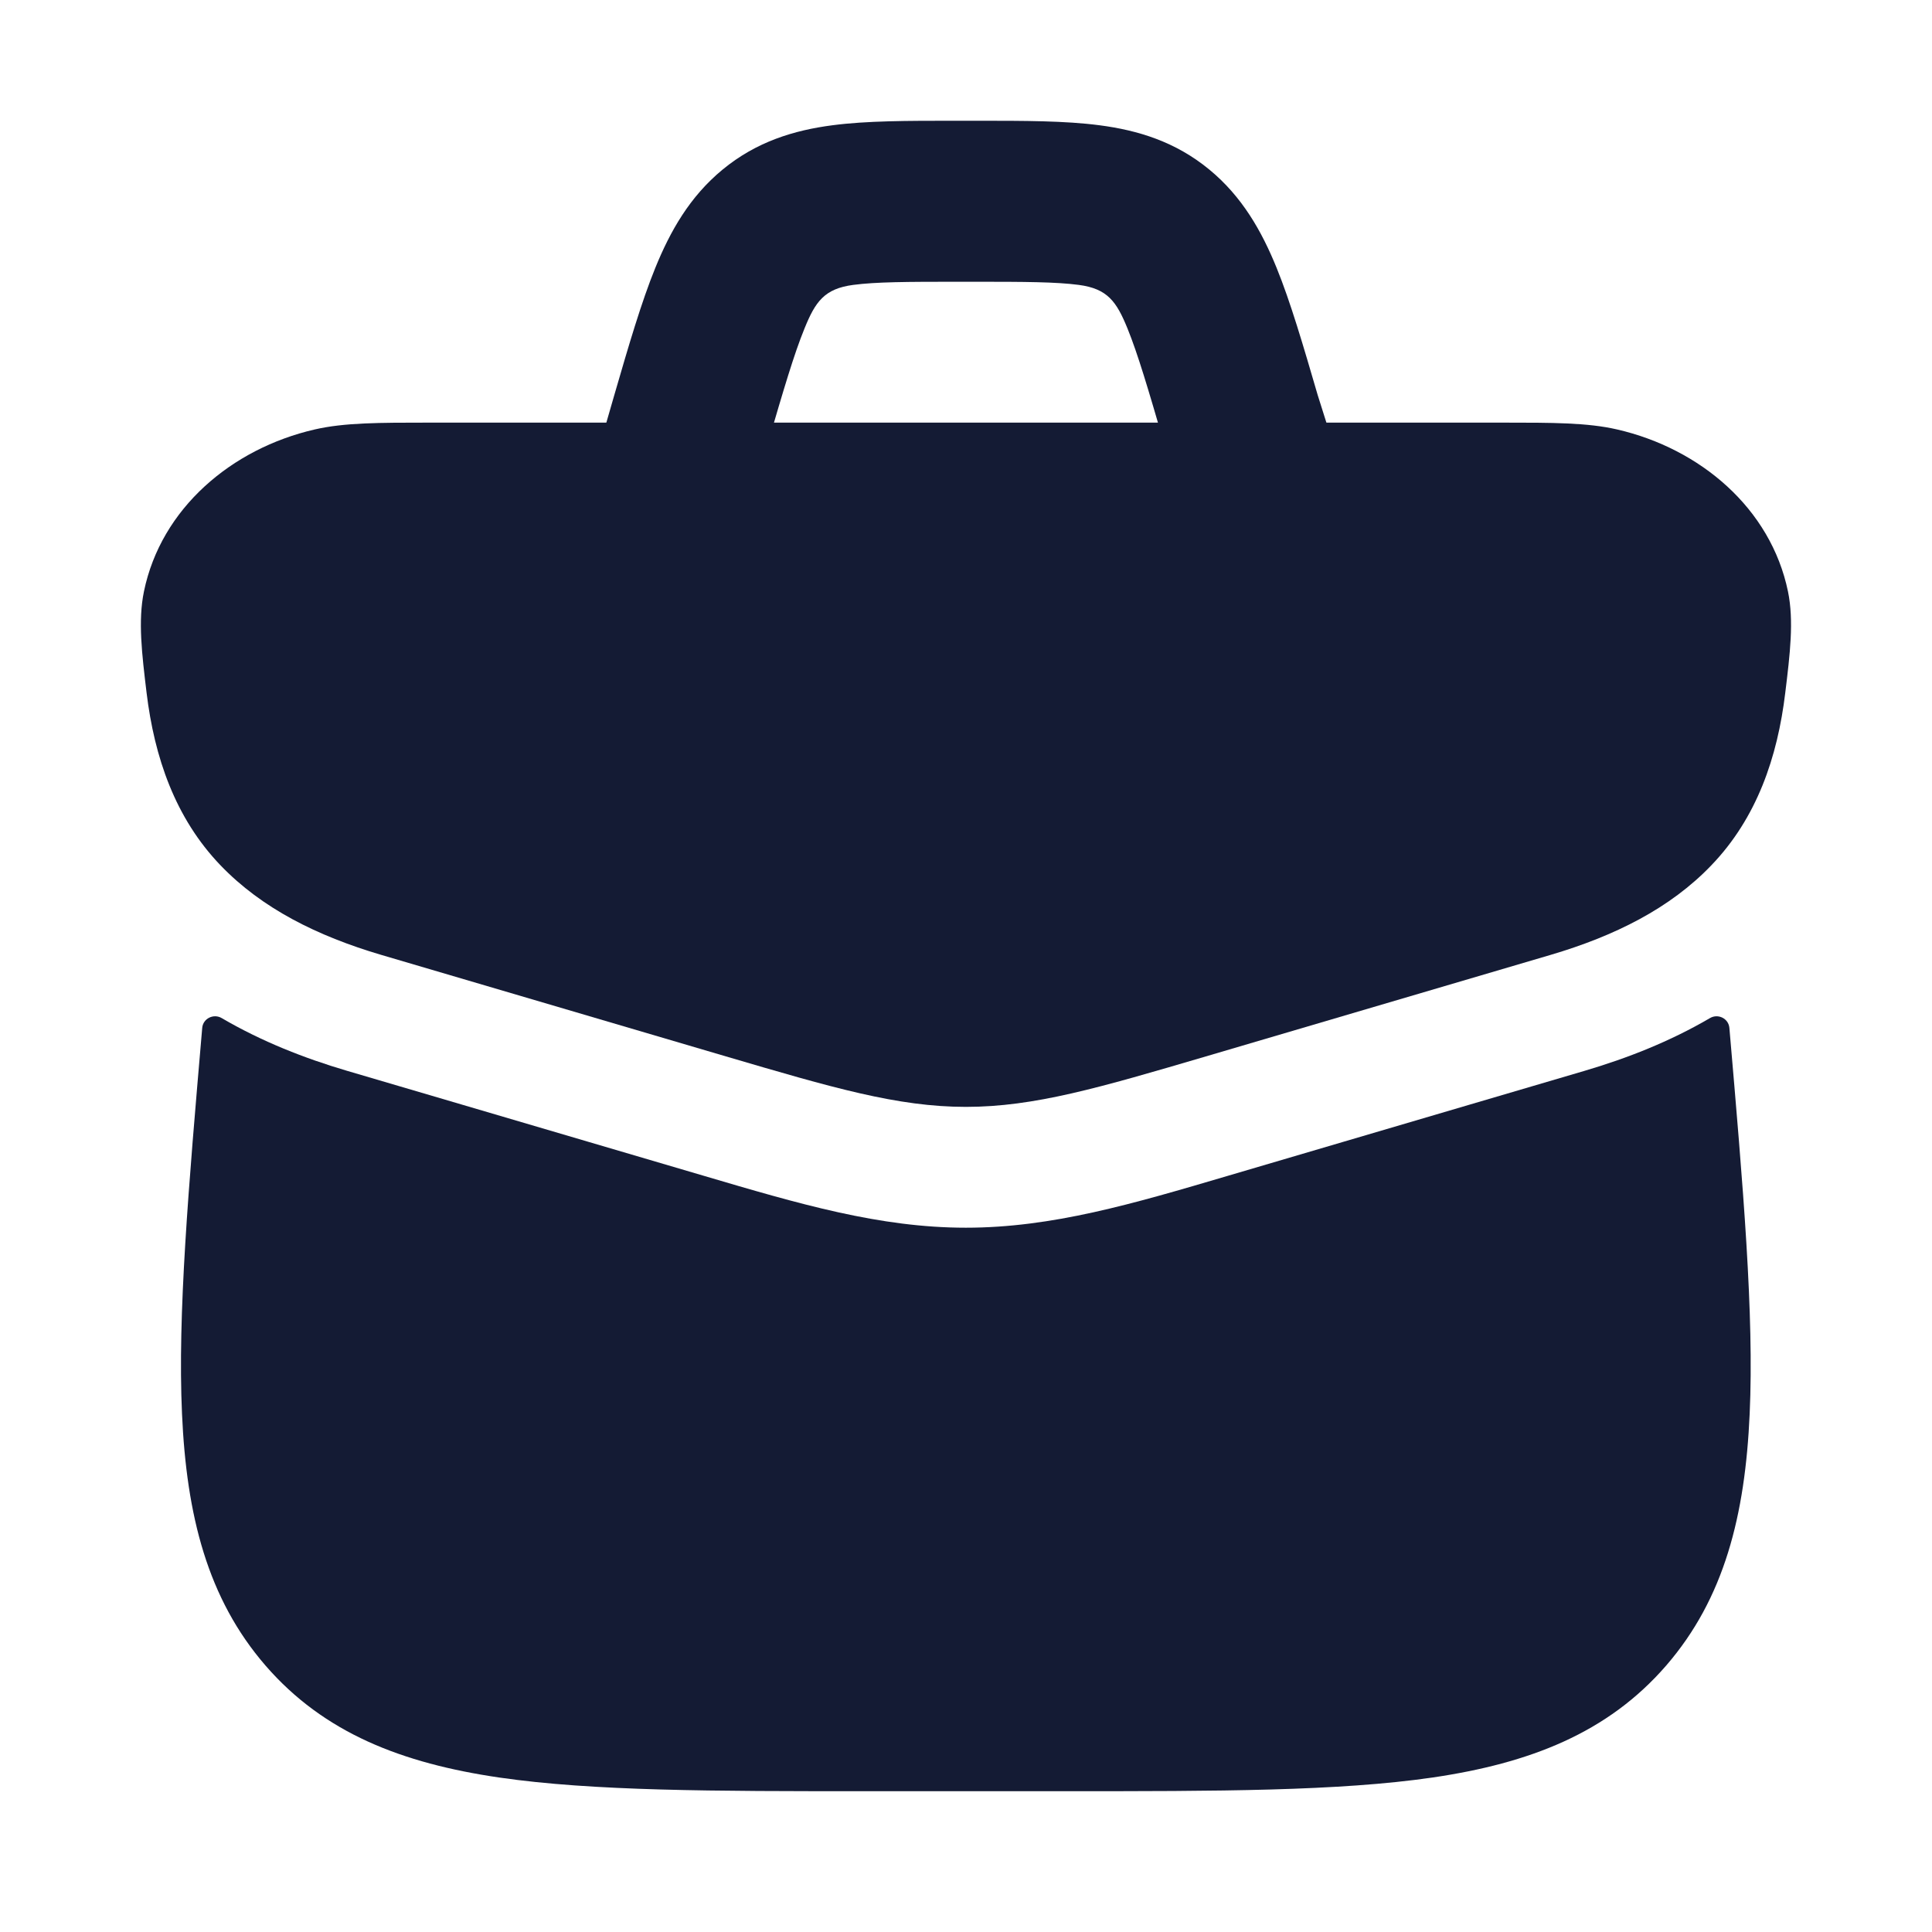
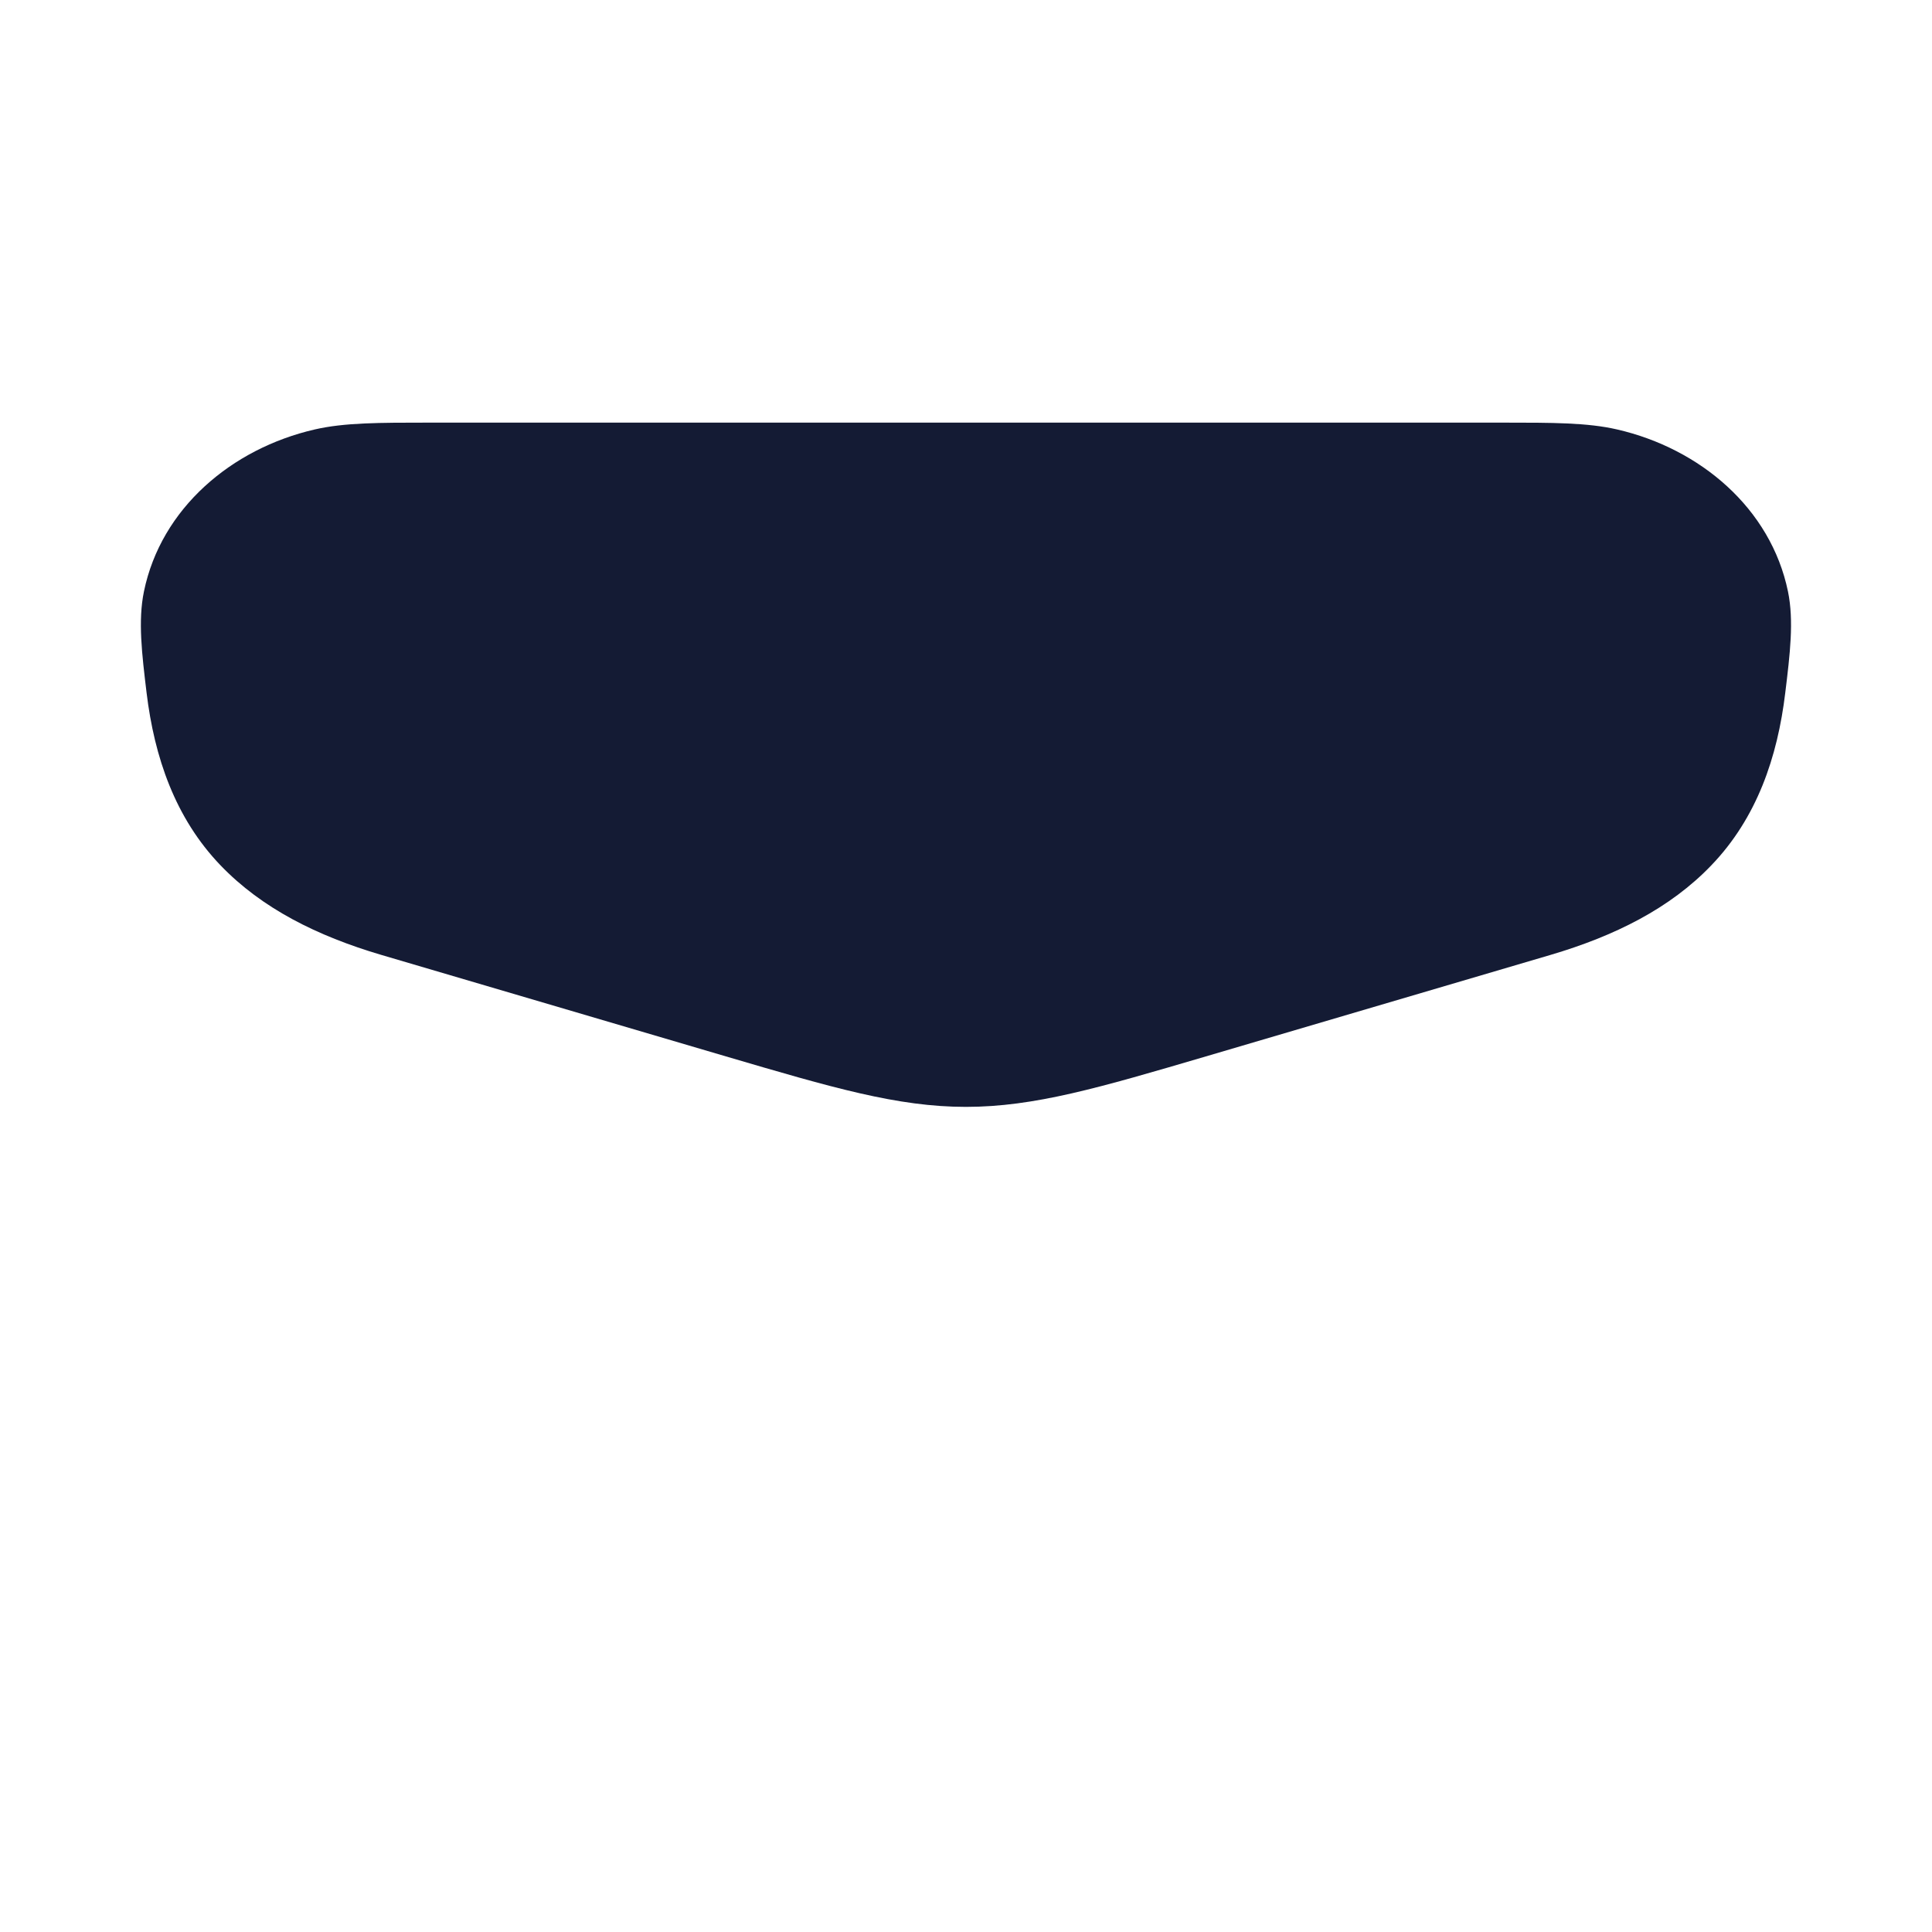
<svg xmlns="http://www.w3.org/2000/svg" width="24" height="24" viewBox="0 0 24 24" fill="none">
-   <path d="M21.483 12.769C21.473 12.652 21.343 12.588 21.242 12.647C20.743 12.939 20.211 13.147 19.685 13.302C19.205 13.443 18.726 13.584 18.247 13.725C17.252 14.018 16.256 14.311 15.261 14.604C14.069 14.956 13.068 15.251 11.998 15.251C10.928 15.251 9.927 14.956 8.735 14.604C7.74 14.311 6.744 14.018 5.749 13.725C5.27 13.584 4.791 13.443 4.311 13.302C3.785 13.147 3.253 12.939 2.754 12.647C2.653 12.588 2.522 12.652 2.512 12.769C2.341 14.761 2.205 16.331 2.261 17.563C2.317 18.824 2.576 19.856 3.298 20.69C4.026 21.53 4.995 21.904 6.201 22.081C7.368 22.251 8.87 22.251 10.76 22.251H13.236C15.126 22.251 16.628 22.251 17.795 22.081C19 21.904 19.97 21.53 20.698 20.69C21.42 19.856 21.679 18.824 21.735 17.563C21.791 16.331 21.655 14.761 21.483 12.769Z" fill="#141B34" />
  <path d="M5.327 5.25C4.713 5.25 4.277 5.25 3.909 5.335C2.879 5.572 2.001 6.313 1.788 7.348C1.713 7.712 1.763 8.125 1.821 8.607C1.918 9.405 2.174 10.161 2.74 10.75C3.254 11.285 3.94 11.627 4.736 11.862L9.018 13.123C10.338 13.511 11.149 13.75 11.999 13.75C12.85 13.75 13.66 13.511 14.98 13.123L19.262 11.862C20.058 11.627 20.745 11.285 21.258 10.75C21.825 10.161 22.081 9.405 22.177 8.607C22.236 8.125 22.286 7.712 22.211 7.348C21.997 6.313 21.119 5.572 20.089 5.335C19.721 5.25 19.285 5.25 18.671 5.25H5.327Z" fill="#141B34" />
-   <path fill-rule="evenodd" clip-rule="evenodd" d="M11.841 1.5C11.947 1.5 12.053 1.5 12.158 1.5C12.719 1.5 13.231 1.5 13.658 1.556C14.134 1.618 14.601 1.759 15.022 2.106C15.432 2.443 15.674 2.874 15.858 3.326C16.031 3.751 16.188 4.288 16.369 4.908L16.531 5.421L14.626 6.028L14.466 5.527L14.462 5.515C14.264 4.835 14.135 4.398 14.006 4.08C13.87 3.747 13.759 3.586 13.4 3.539C13.117 3.502 12.737 3.5 12.102 3.5H11.897C11.262 3.5 10.882 3.502 10.6 3.539C10.241 3.586 10.129 3.747 9.994 4.08C9.864 4.398 9.736 4.834 9.537 5.514L9.43 5.887L7.508 5.334C7.549 5.192 7.589 5.05 7.631 4.908C7.811 4.288 7.968 3.751 8.141 3.326C8.325 2.874 8.567 2.443 8.977 2.106C9.398 1.759 9.865 1.618 10.341 1.556C10.768 1.5 11.281 1.5 11.841 1.5Z" fill="#141B34" />
</svg>